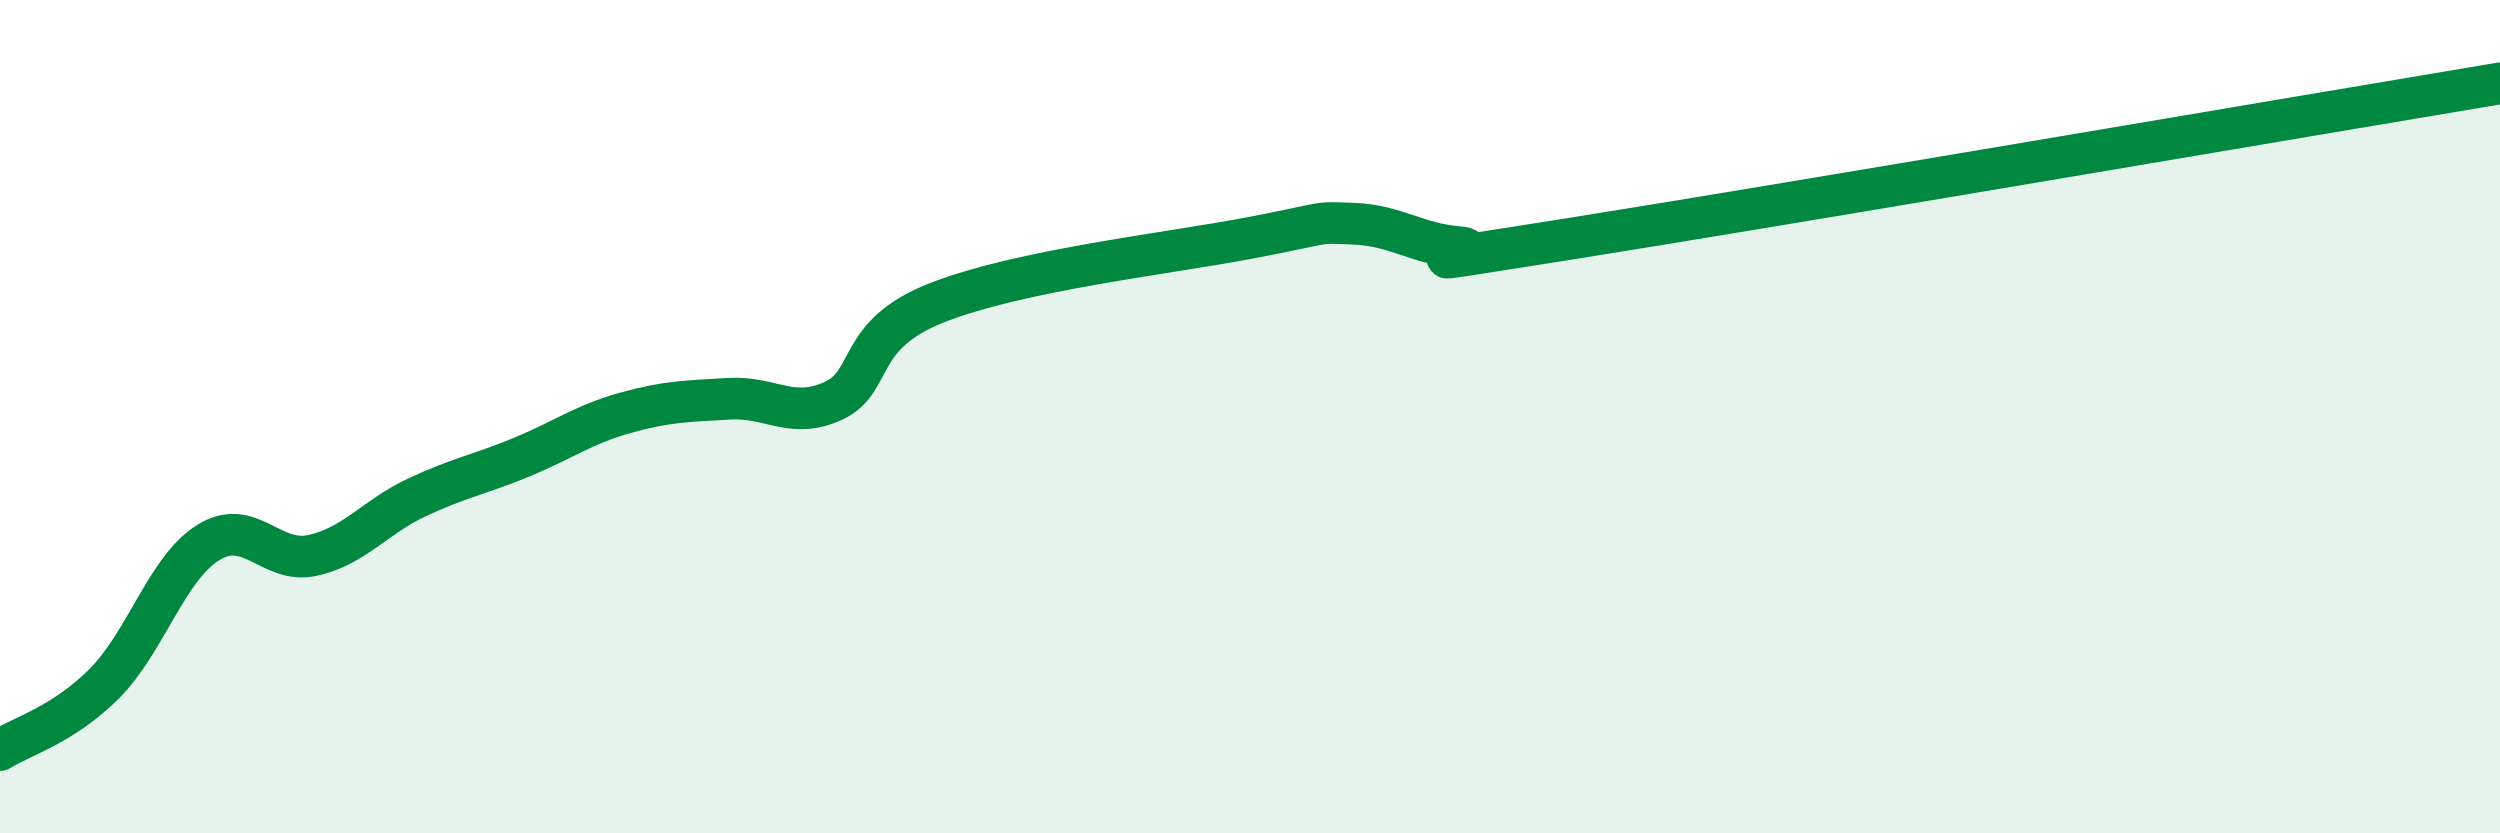
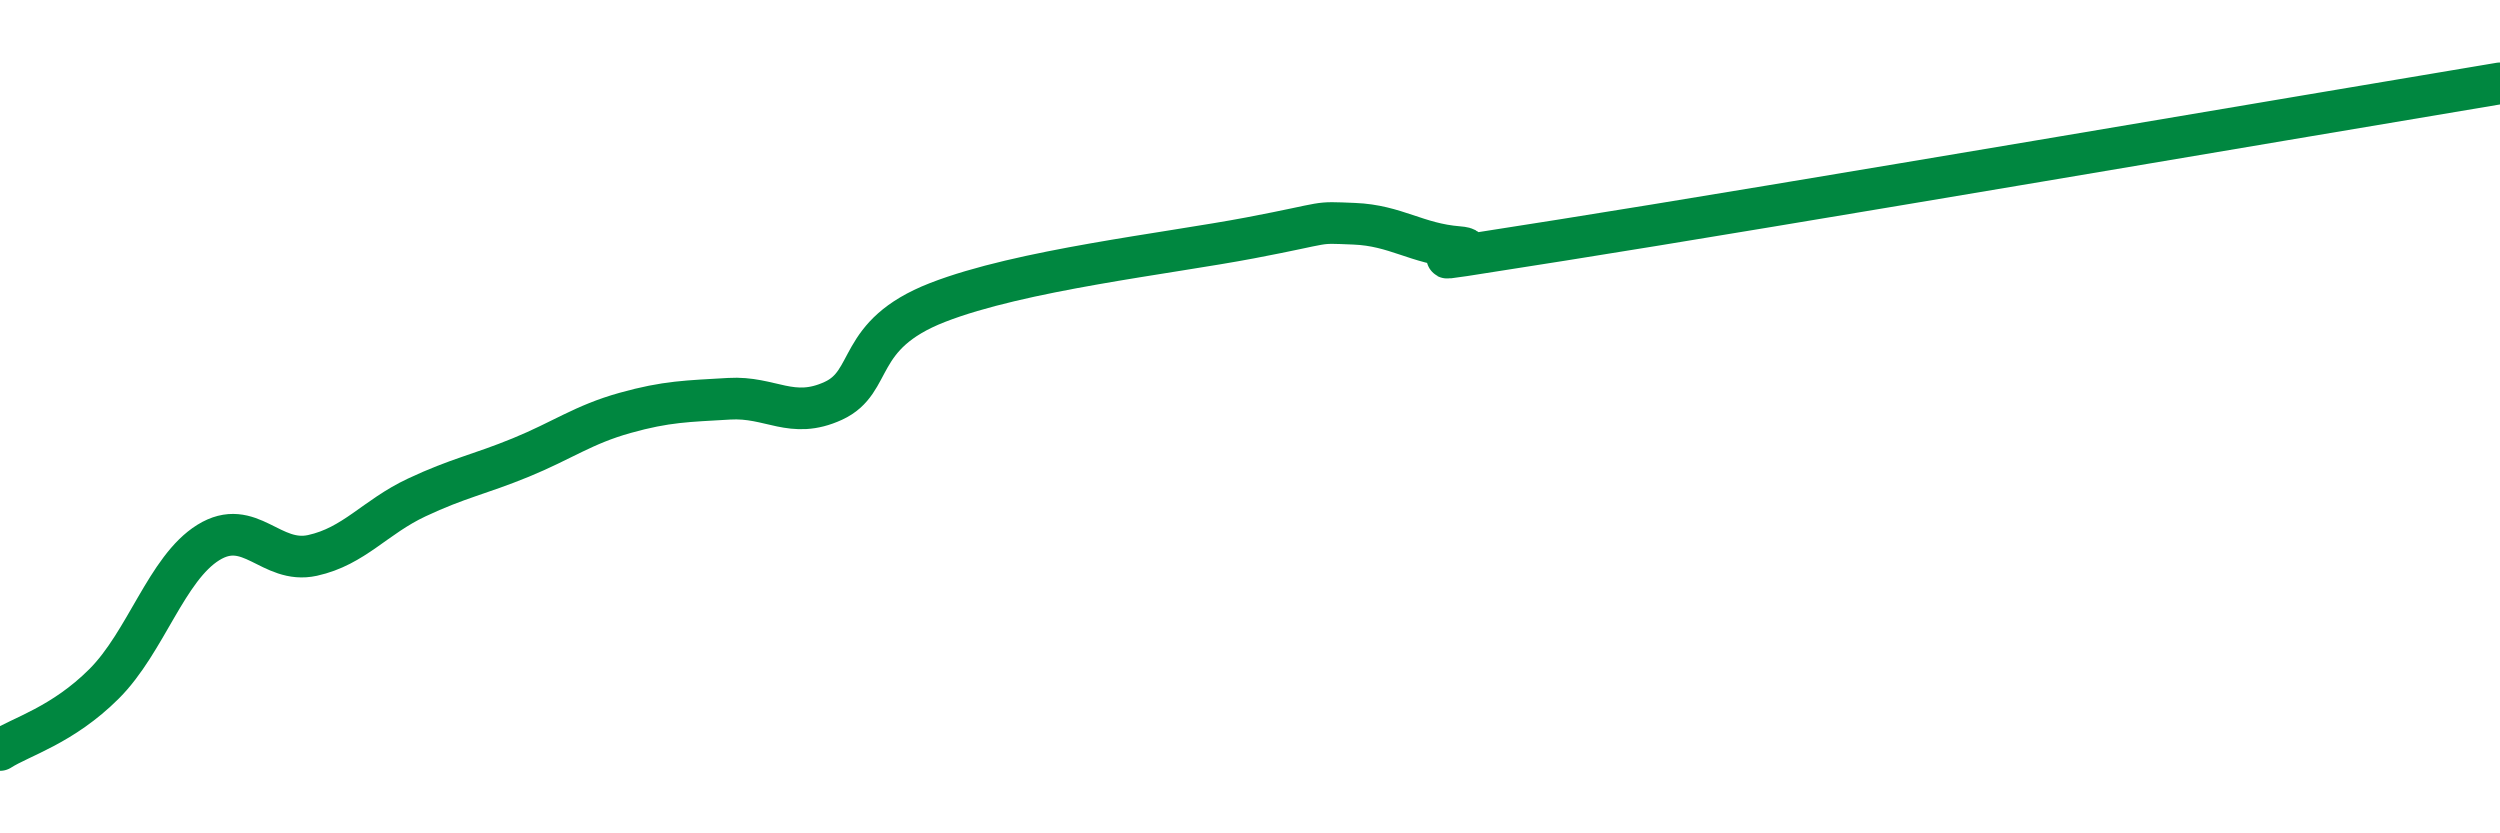
<svg xmlns="http://www.w3.org/2000/svg" width="60" height="20" viewBox="0 0 60 20">
-   <path d="M 0,18 C 0.5,17.68 1.5,17.41 2.5,16.41 C 3.5,15.41 4,13.64 5,13.02 C 6,12.4 6.5,13.55 7.5,13.33 C 8.5,13.11 9,12.41 10,11.94 C 11,11.47 11.5,11.39 12.5,10.98 C 13.5,10.57 14,10.19 15,9.91 C 16,9.63 16.5,9.63 17.5,9.57 C 18.5,9.51 19,10.08 20,9.62 C 21,9.16 20.5,8.04 22.5,7.26 C 24.5,6.48 28,6.09 30,5.71 C 32,5.33 31.5,5.33 32.5,5.37 C 33.5,5.41 34,5.85 35,5.93 C 36,6.01 32.5,6.55 37.5,5.76 C 42.5,4.97 55.5,2.75 60,2L60 20L0 20Z" fill="#008740" opacity="0.1" stroke-linecap="round" stroke-linejoin="round" />
  <path d="M 0,18 C 0.5,17.68 1.5,17.41 2.5,16.41 C 3.5,15.41 4,13.64 5,13.02 C 6,12.4 6.5,13.55 7.5,13.33 C 8.5,13.11 9,12.41 10,11.94 C 11,11.47 11.5,11.39 12.5,10.98 C 13.5,10.57 14,10.19 15,9.91 C 16,9.63 16.5,9.63 17.5,9.57 C 18.5,9.51 19,10.08 20,9.62 C 21,9.16 20.5,8.04 22.5,7.26 C 24.5,6.48 28,6.09 30,5.71 C 32,5.33 31.5,5.33 32.5,5.37 C 33.5,5.41 34,5.85 35,5.93 C 36,6.01 32.5,6.55 37.5,5.76 C 42.5,4.97 55.5,2.75 60,2" stroke="#008740" stroke-width="1" fill="none" stroke-linecap="round" stroke-linejoin="round" />
</svg>